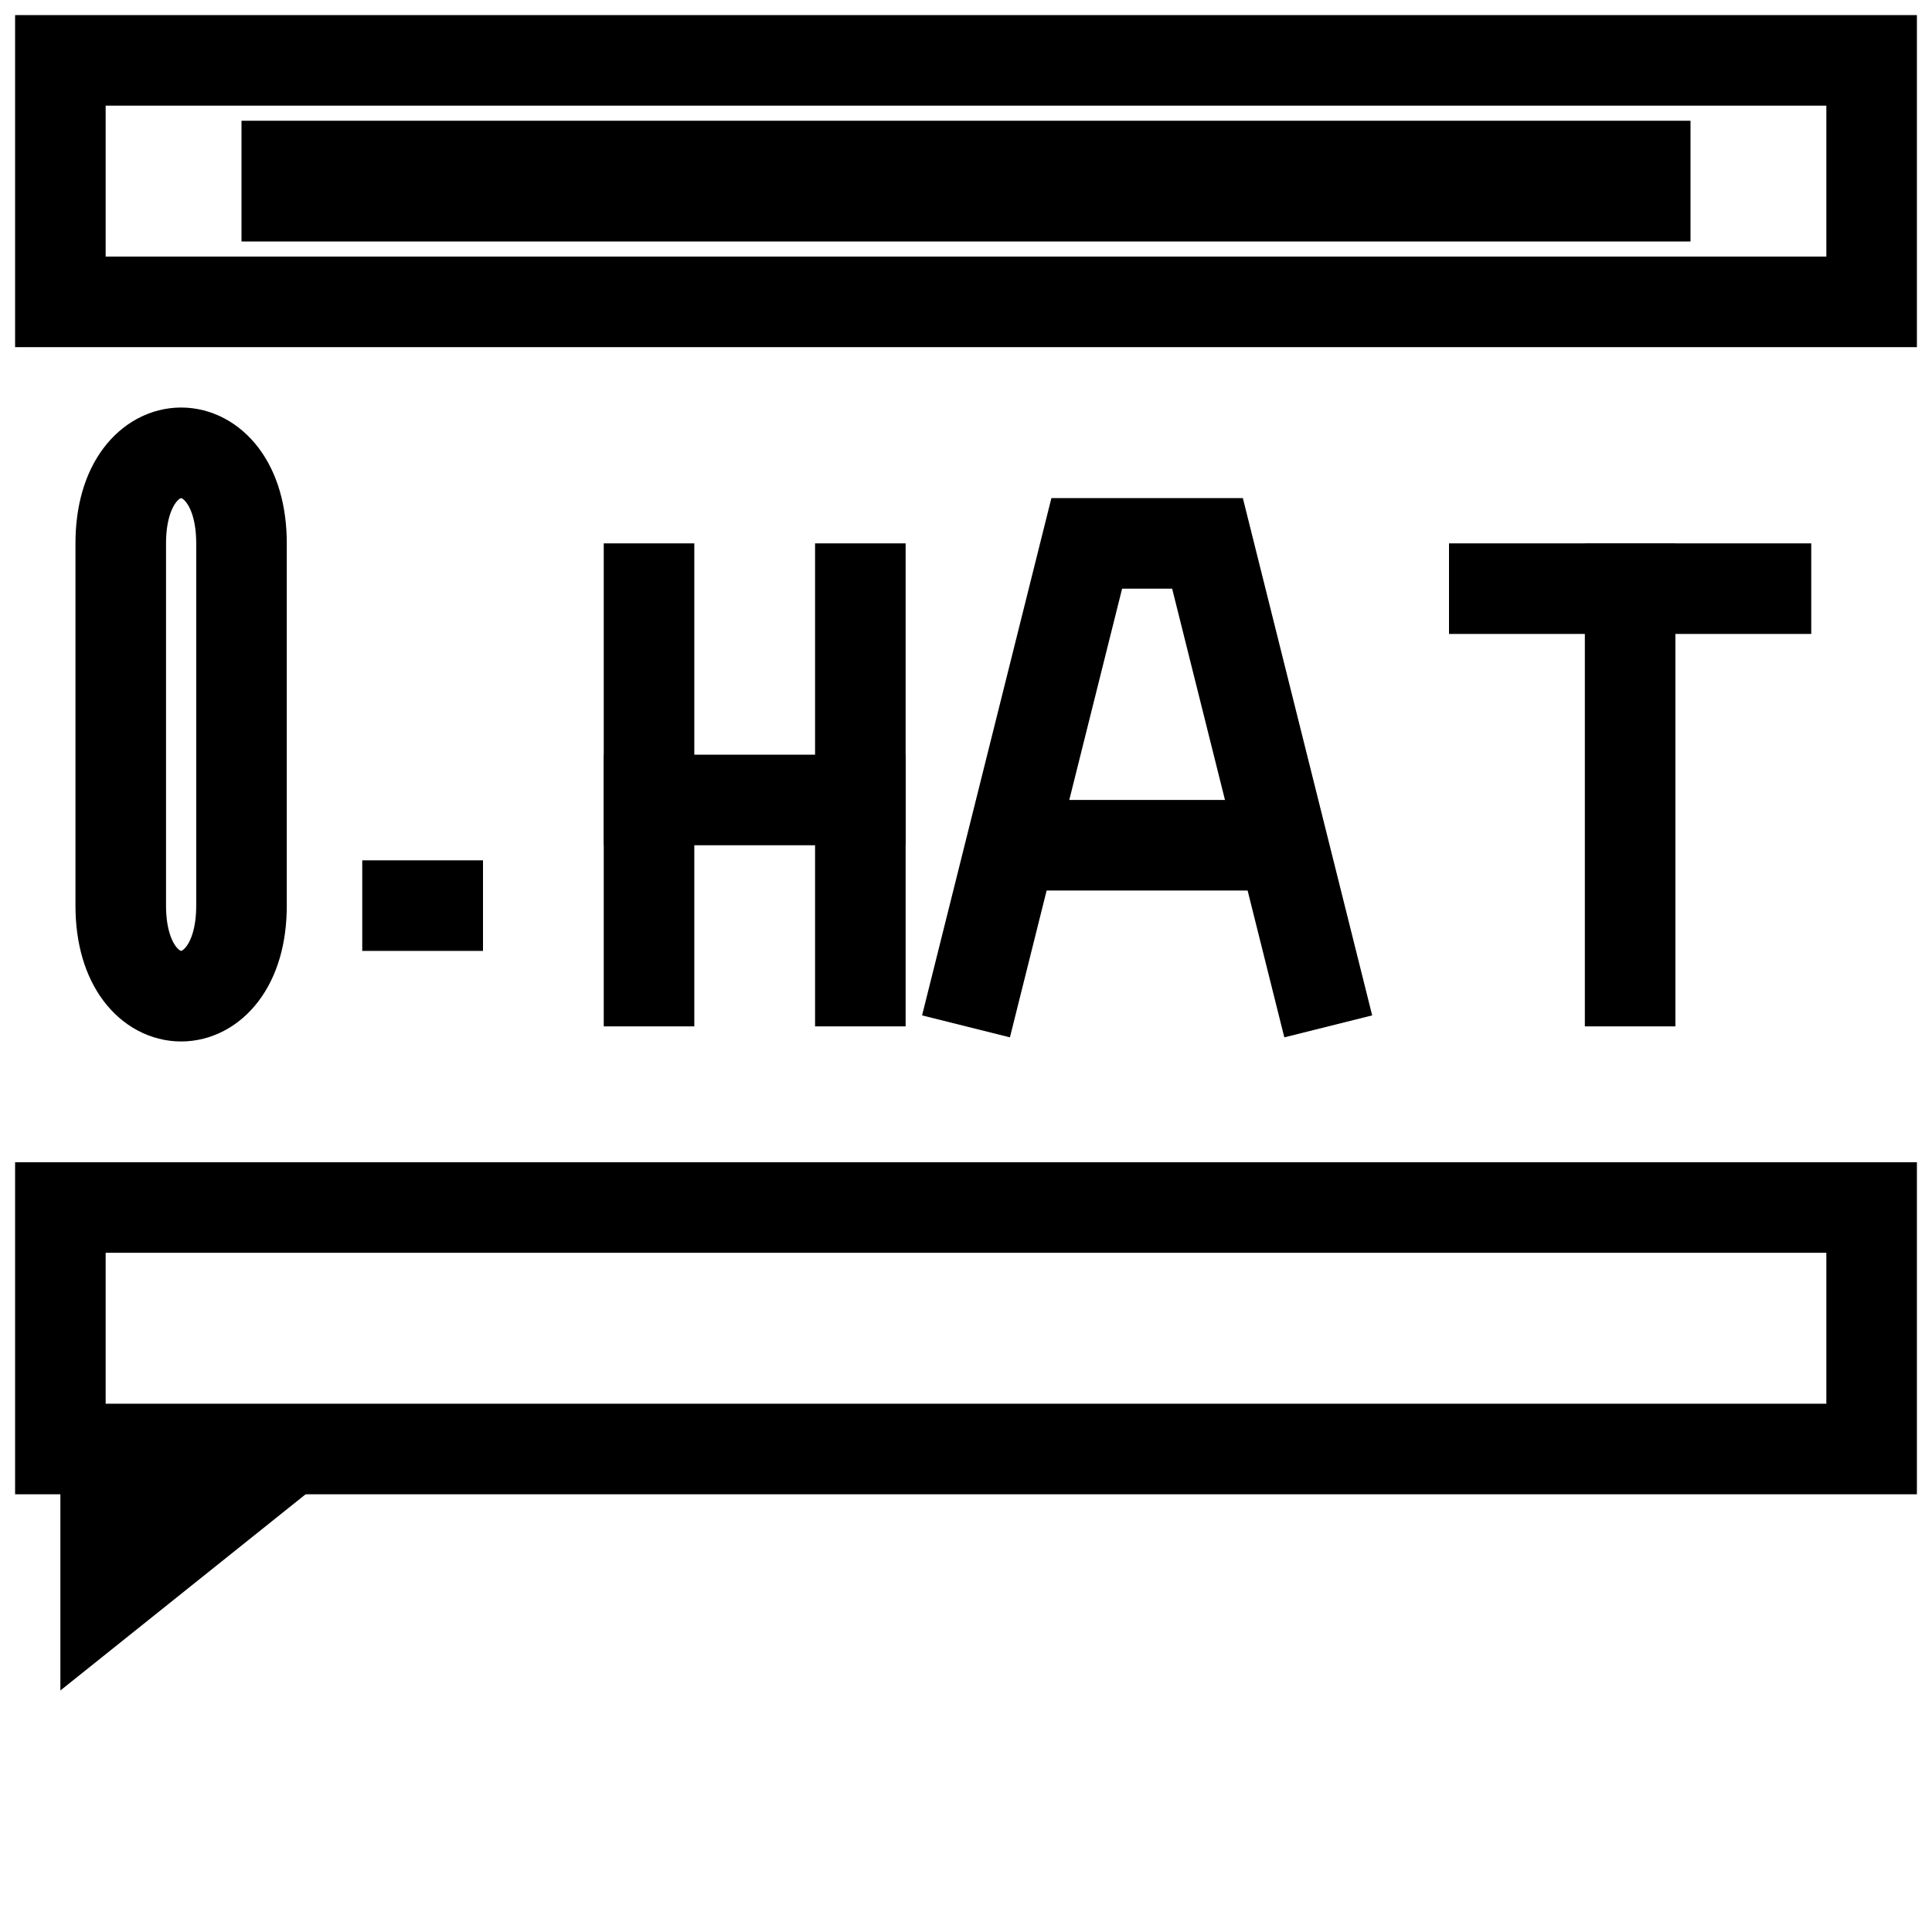
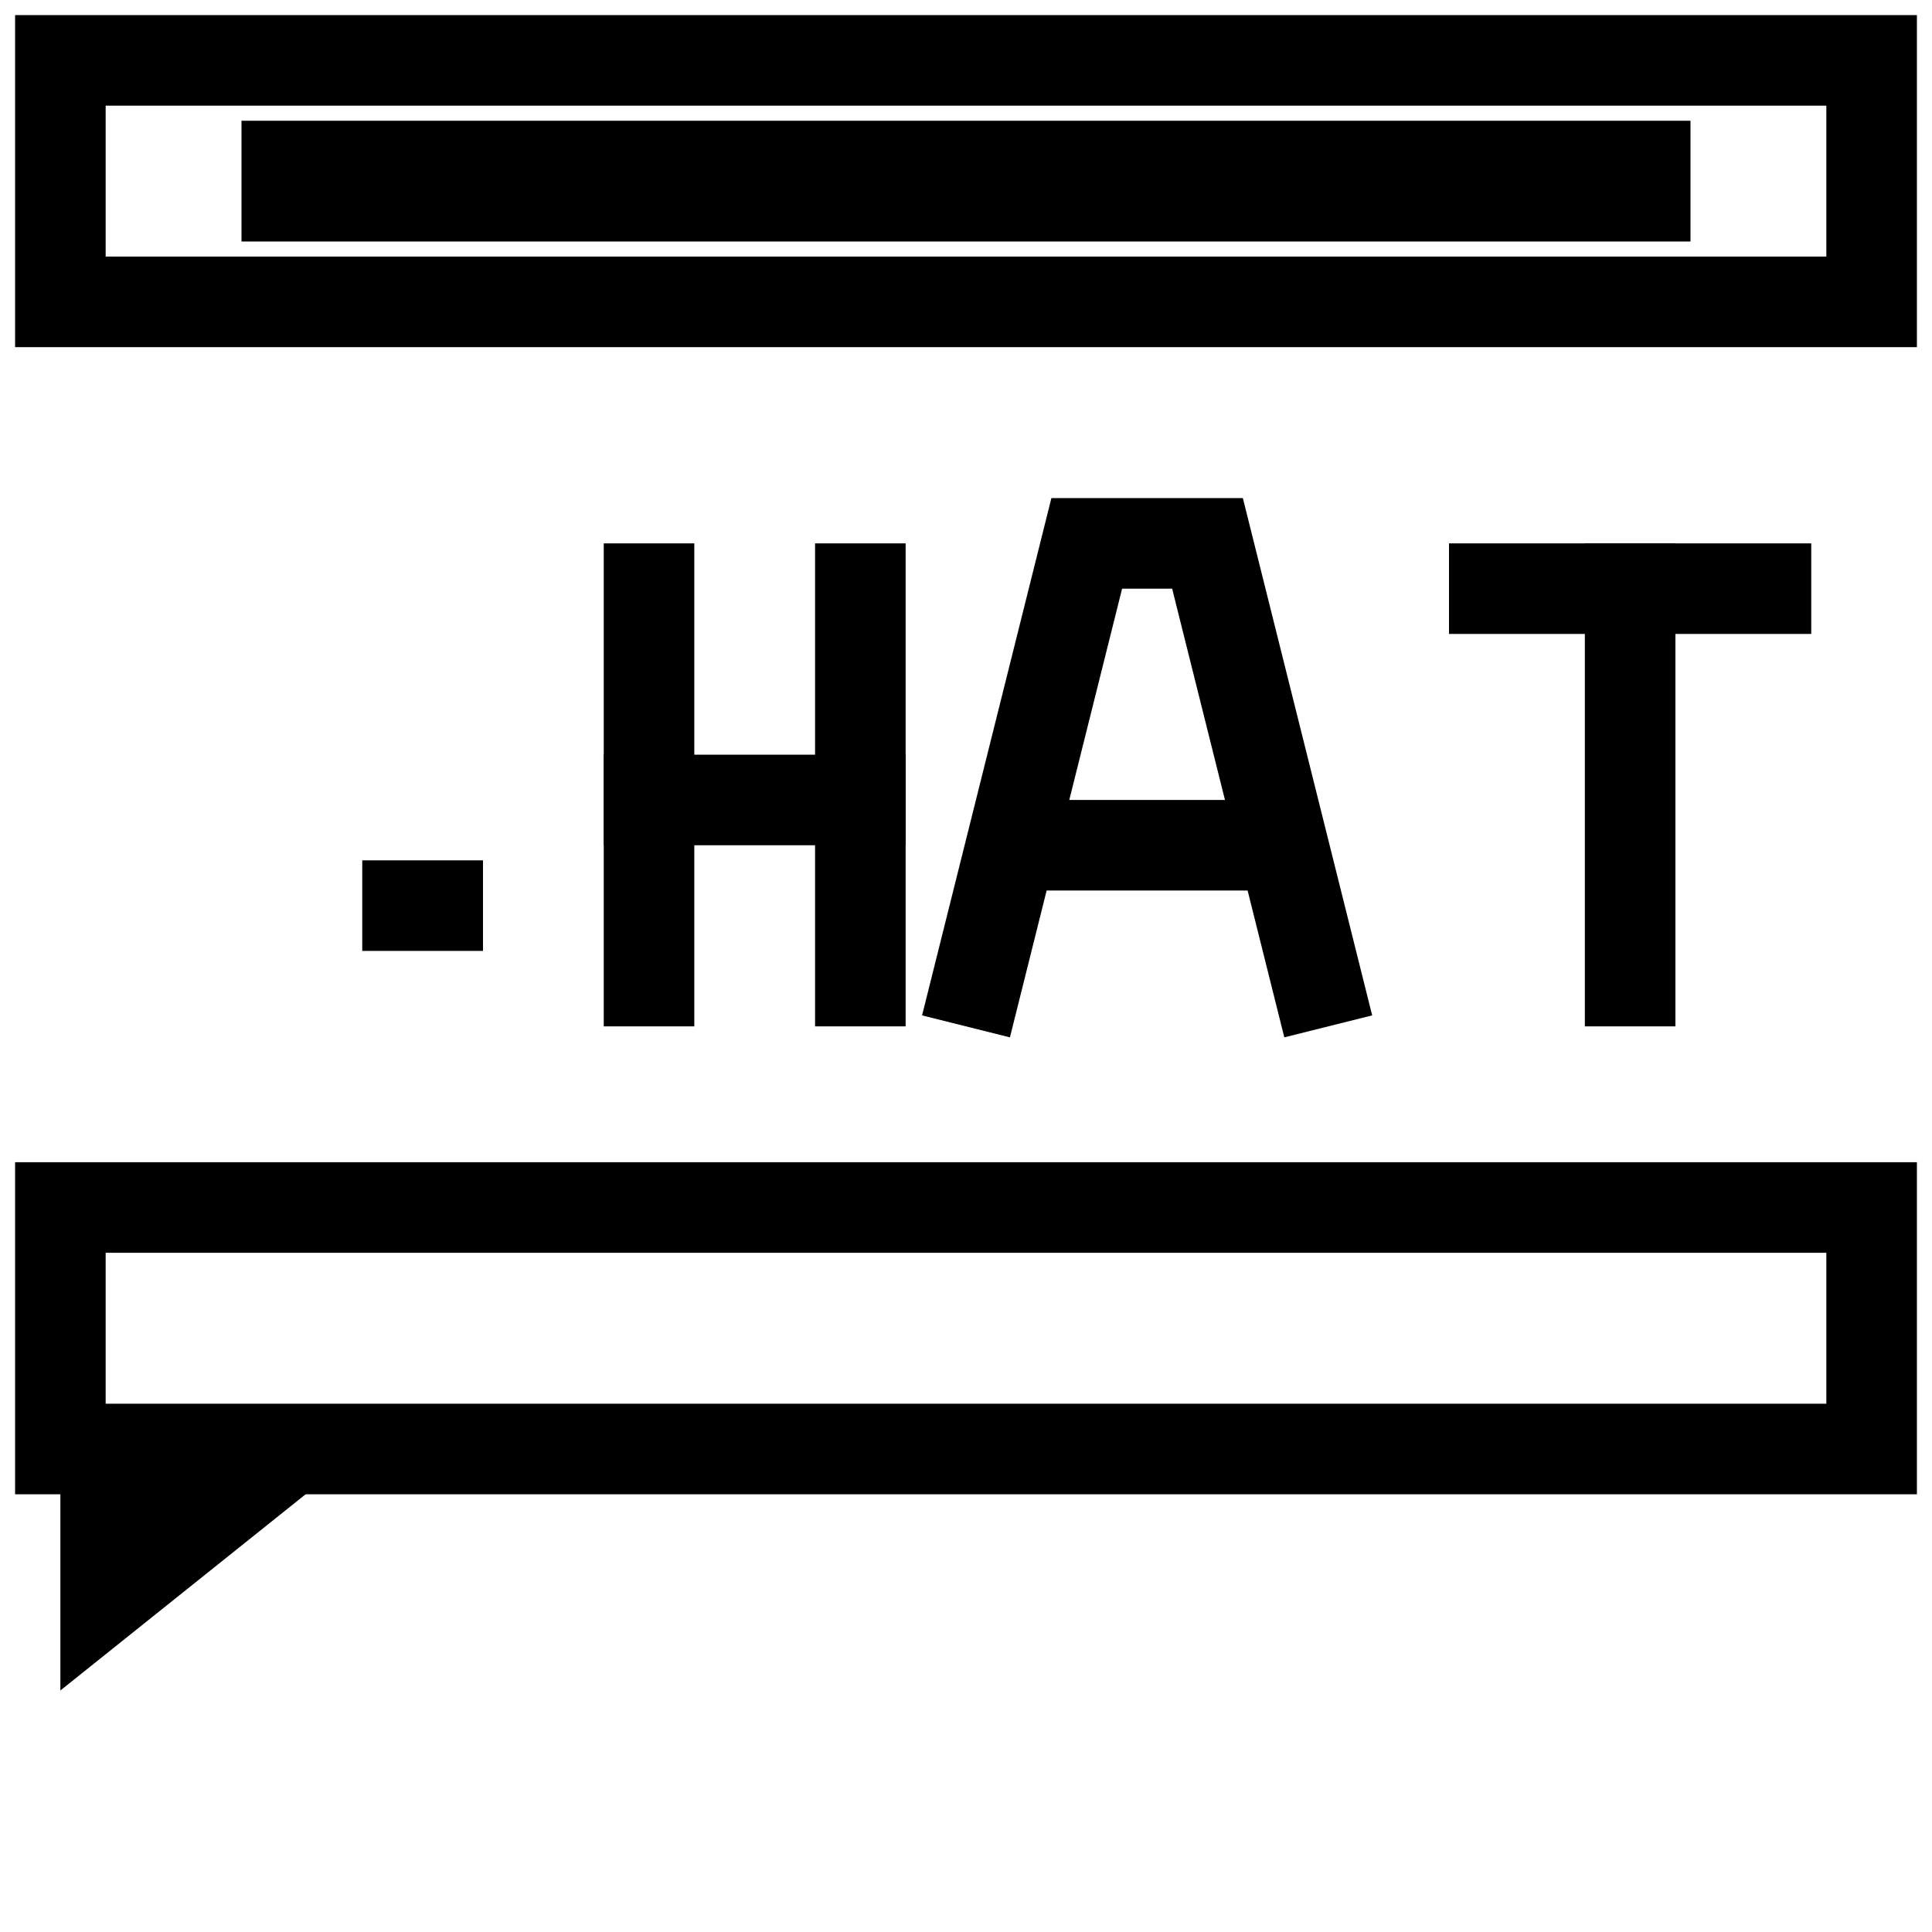
<svg xmlns="http://www.w3.org/2000/svg" width="32" height="32" viewBox="0 0 32 32" fill="none">
  <rect x="1" y="1" width="30" height="4" stroke="#000000" stroke-width="1.5" fill="none" />
  <rect x="4" y="2" width="24" height="2" fill="#000000" />
-   <path d="M2 9 C2 7, 4 7, 4 9 L4 15 C4 17, 2 17, 2 15 Z" stroke="#000000" stroke-width="1.5" fill="none" />
  <path d="M6 15 L8 15" stroke="#000000" stroke-width="1.5" />
  <rect x="10" y="9" width="1.5" height="8" fill="#000000" />
  <rect x="13.5" y="9" width="1.5" height="8" fill="#000000" />
  <rect x="10" y="12.5" width="5" height="1.5" fill="#000000" />
  <path d="M16 17 L18 9 L20 9 L22 17 M17.2 14 L20.8 14" stroke="#000000" stroke-width="1.5" fill="none" />
  <rect x="24" y="9" width="6" height="1.5" fill="#000000" />
  <rect x="26.25" y="9" width="1.5" height="8" fill="#000000" />
  <rect x="1" y="20" width="30" height="4" stroke="#000000" stroke-width="1.5" fill="none" />
  <polygon points="1,24 1,28 6,24" fill="#000000" />
</svg>